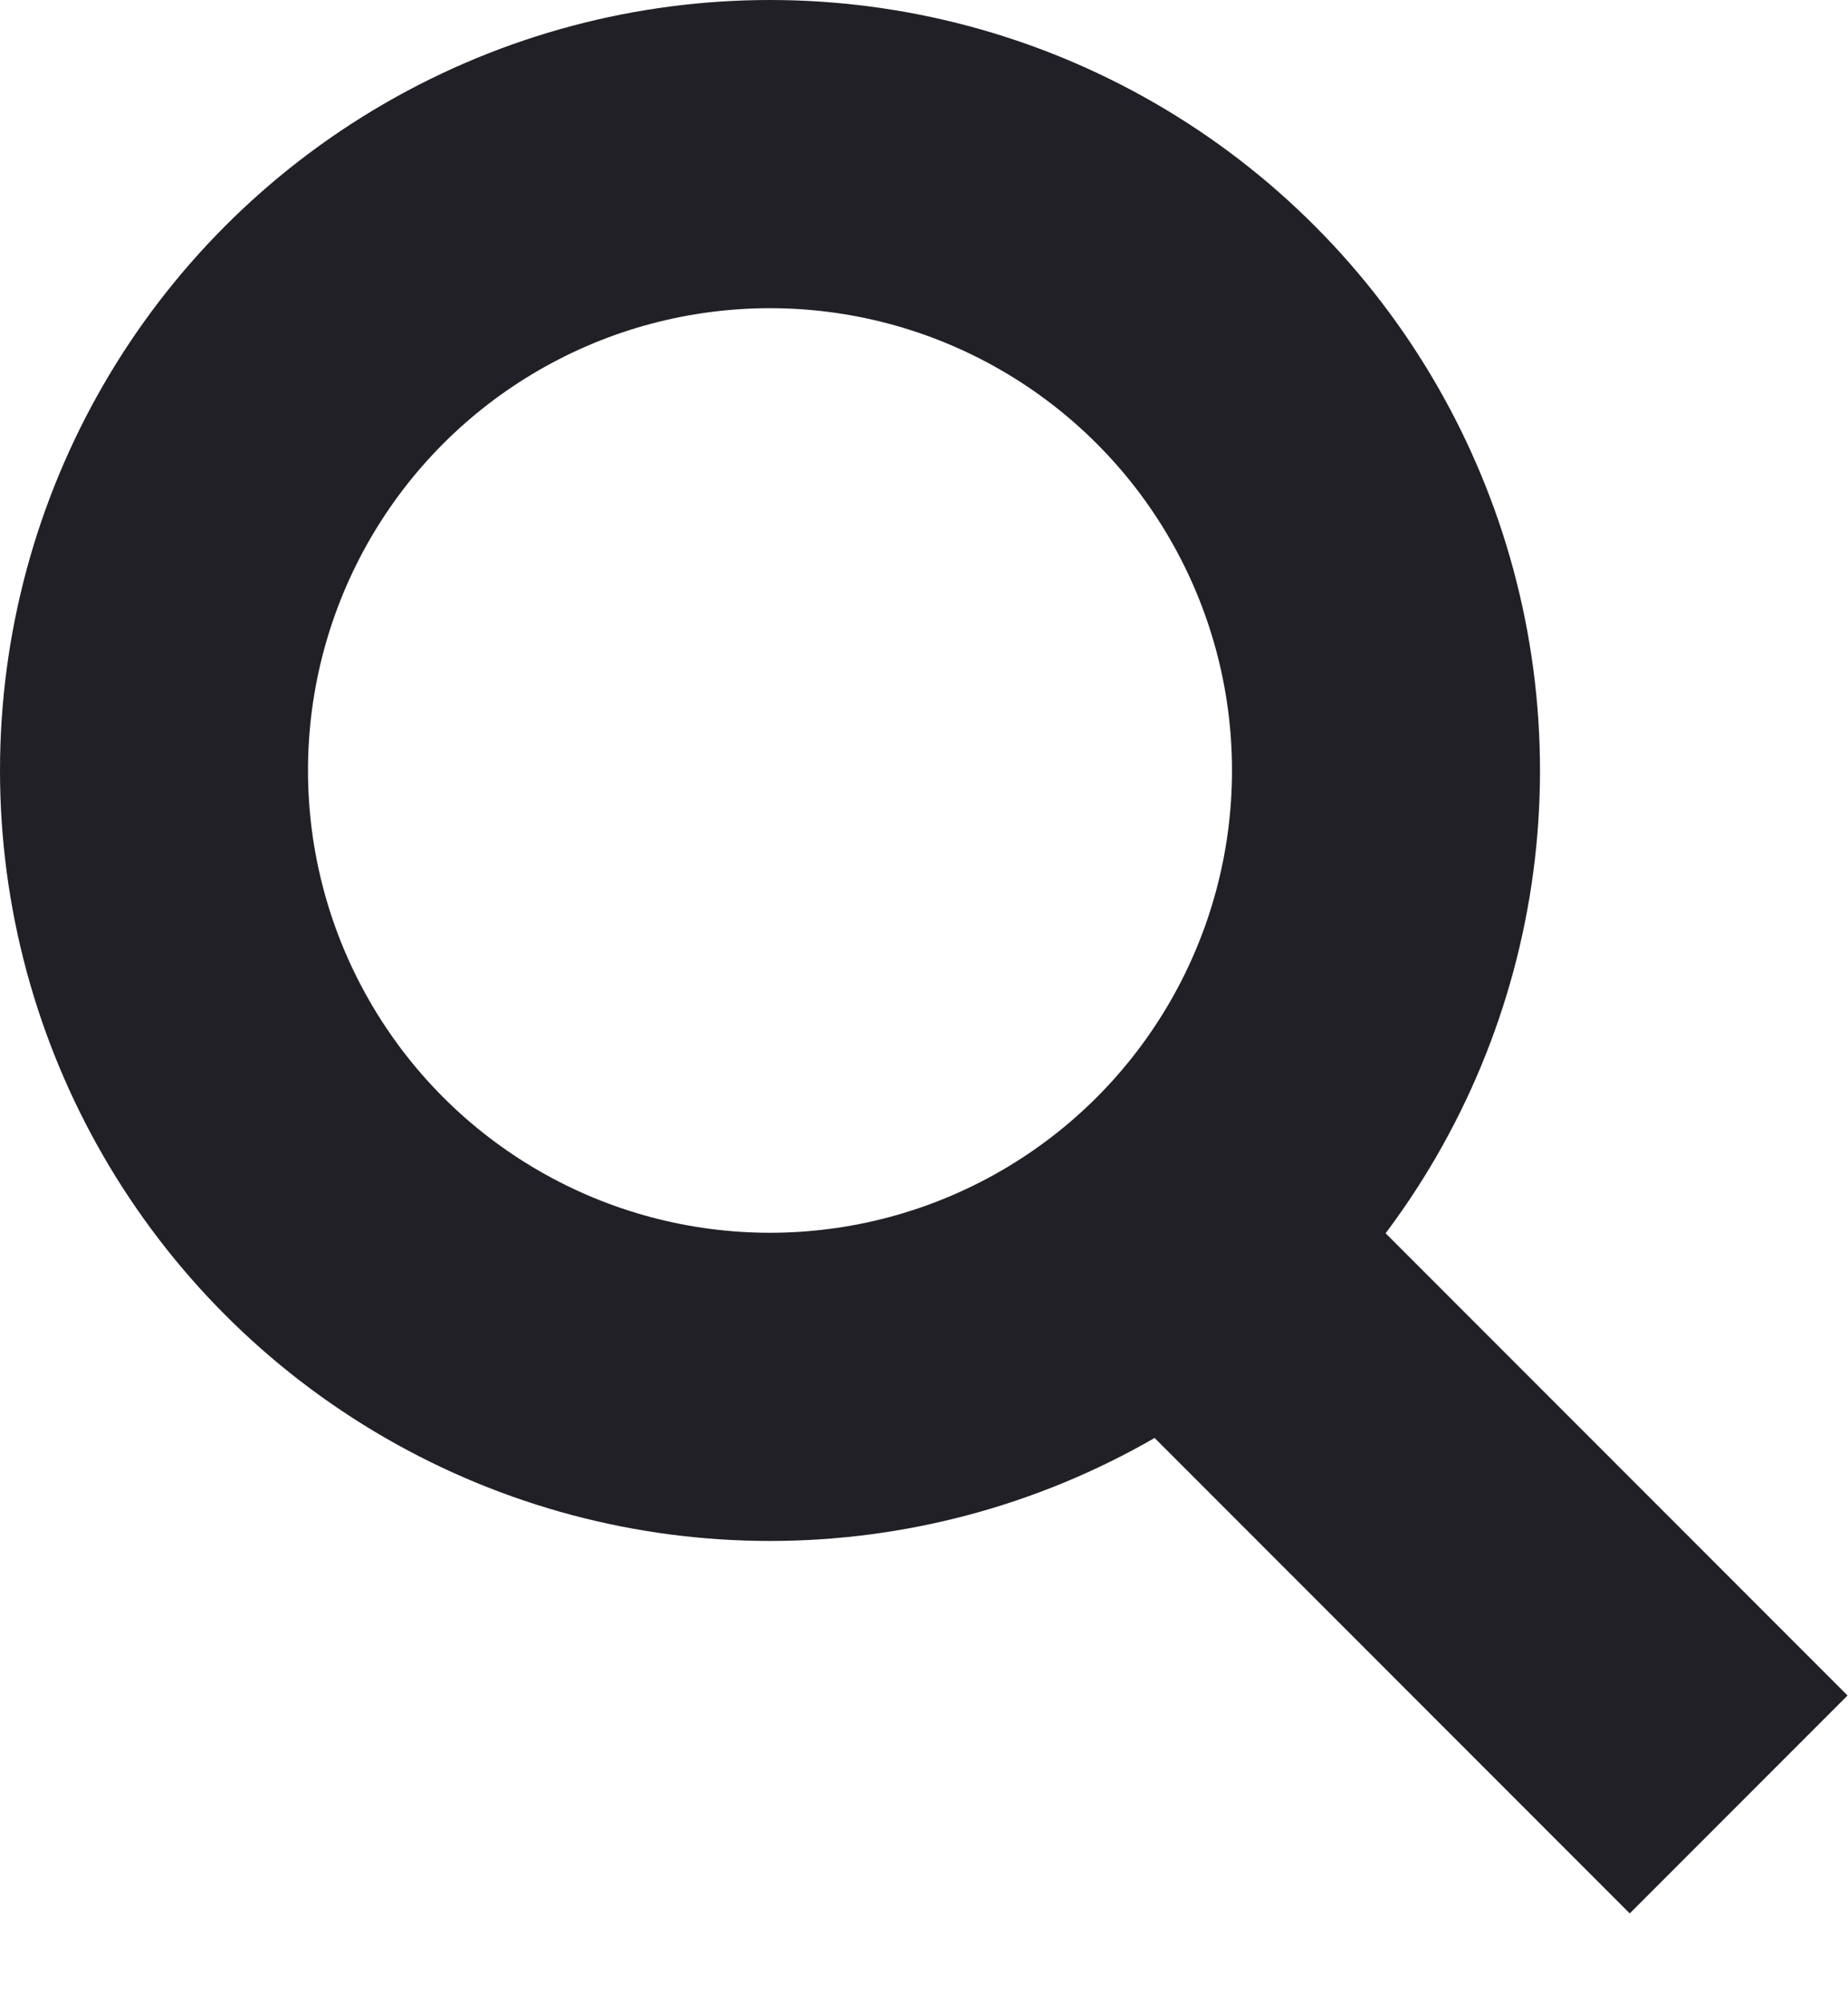
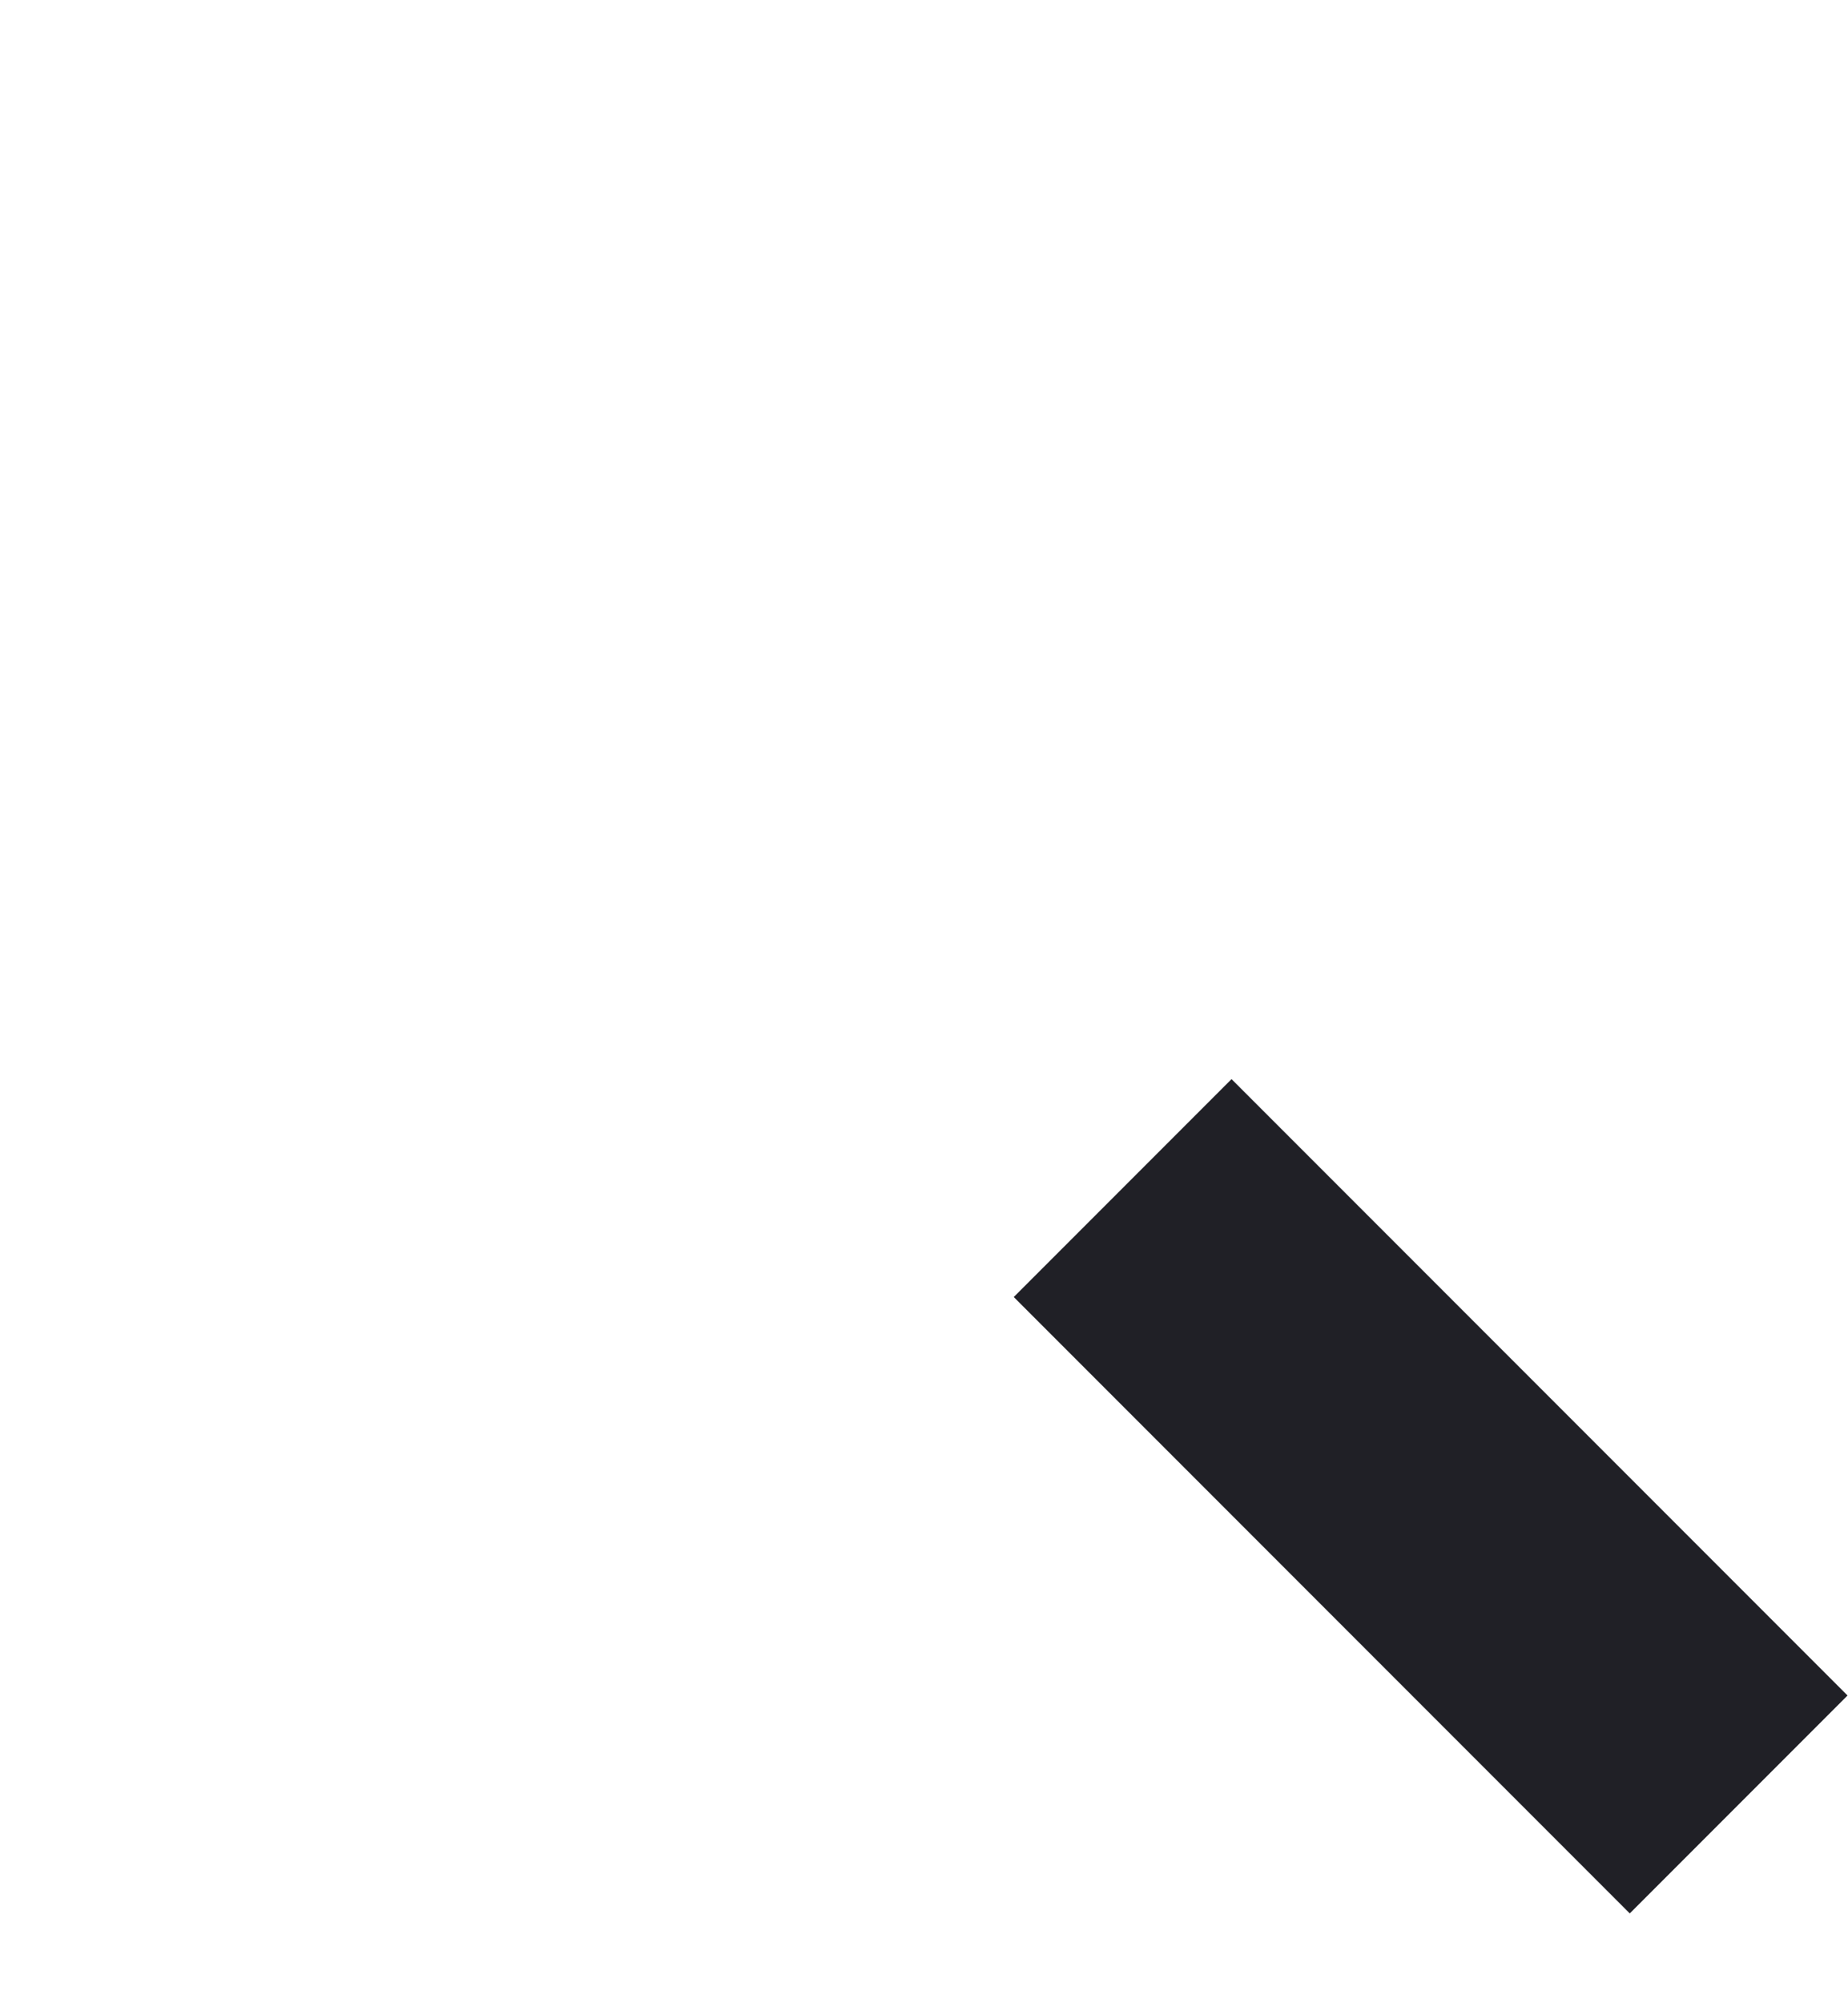
<svg xmlns="http://www.w3.org/2000/svg" width="12" height="13">
  <g stroke-width="2" stroke="#202026" fill="none">
    <path d="M11.29 11.71l-4-4" />
-     <circle cx="5" cy="5" r="4" />
  </g>
</svg>